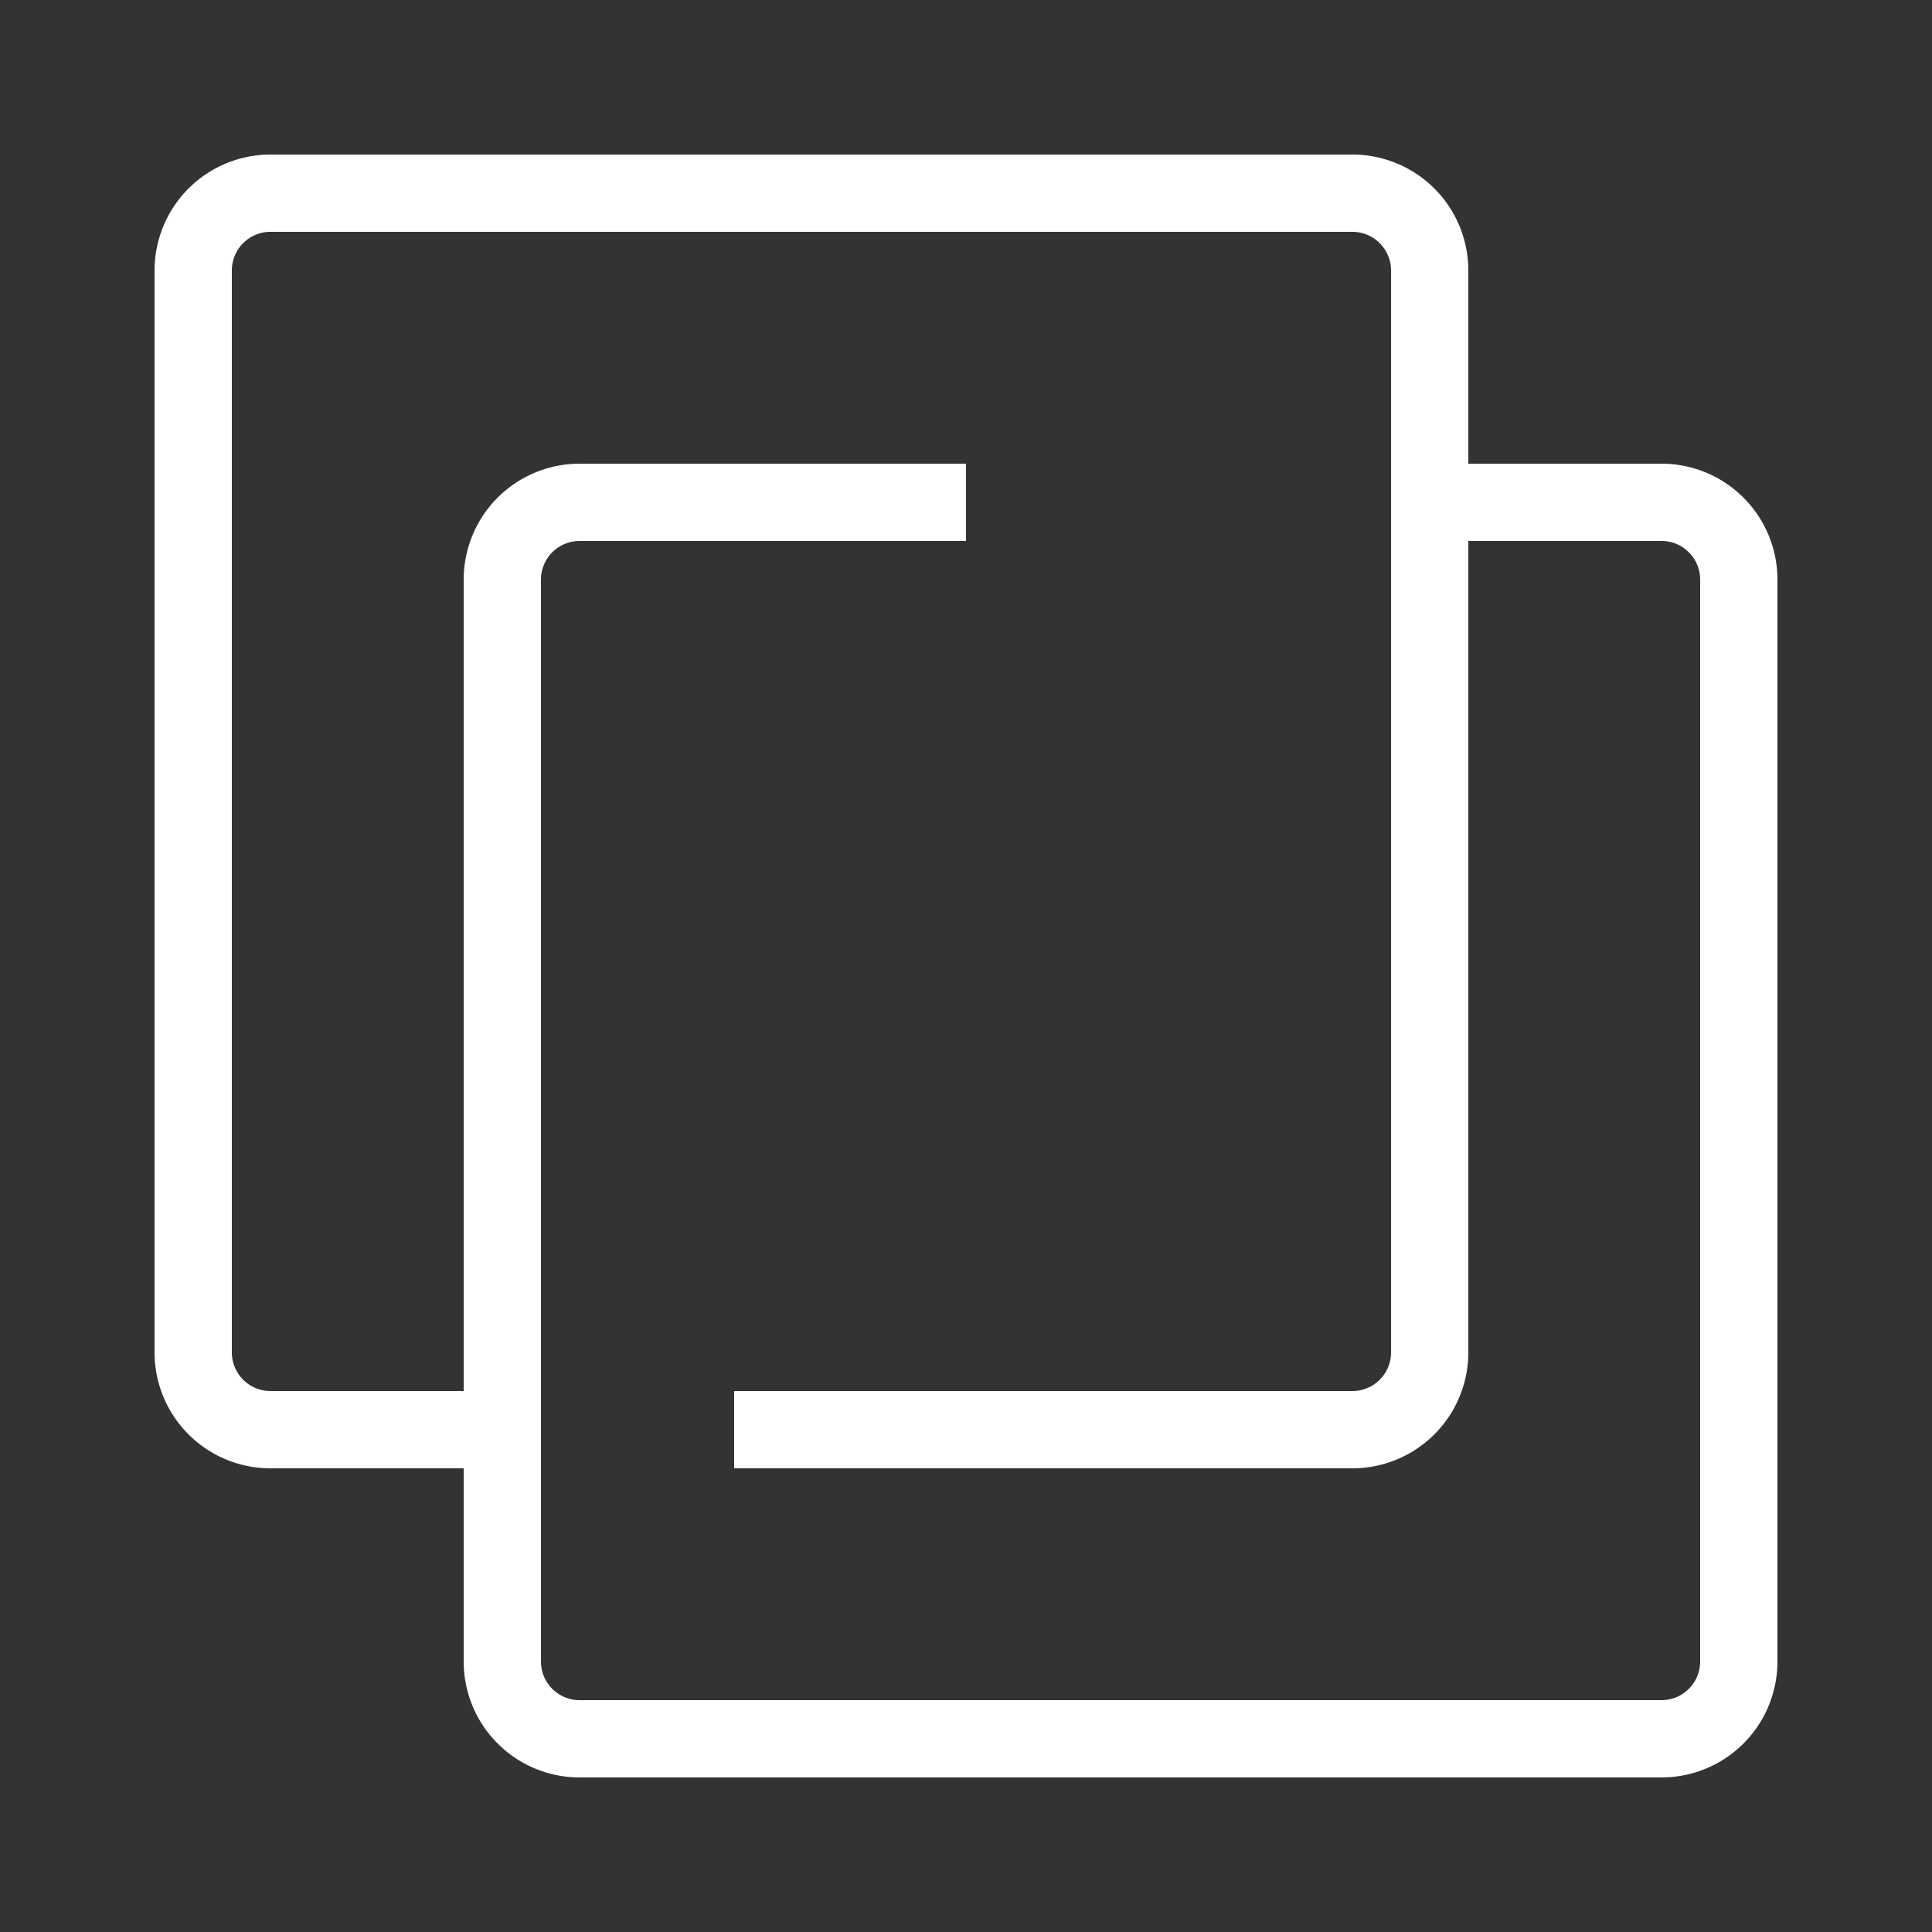
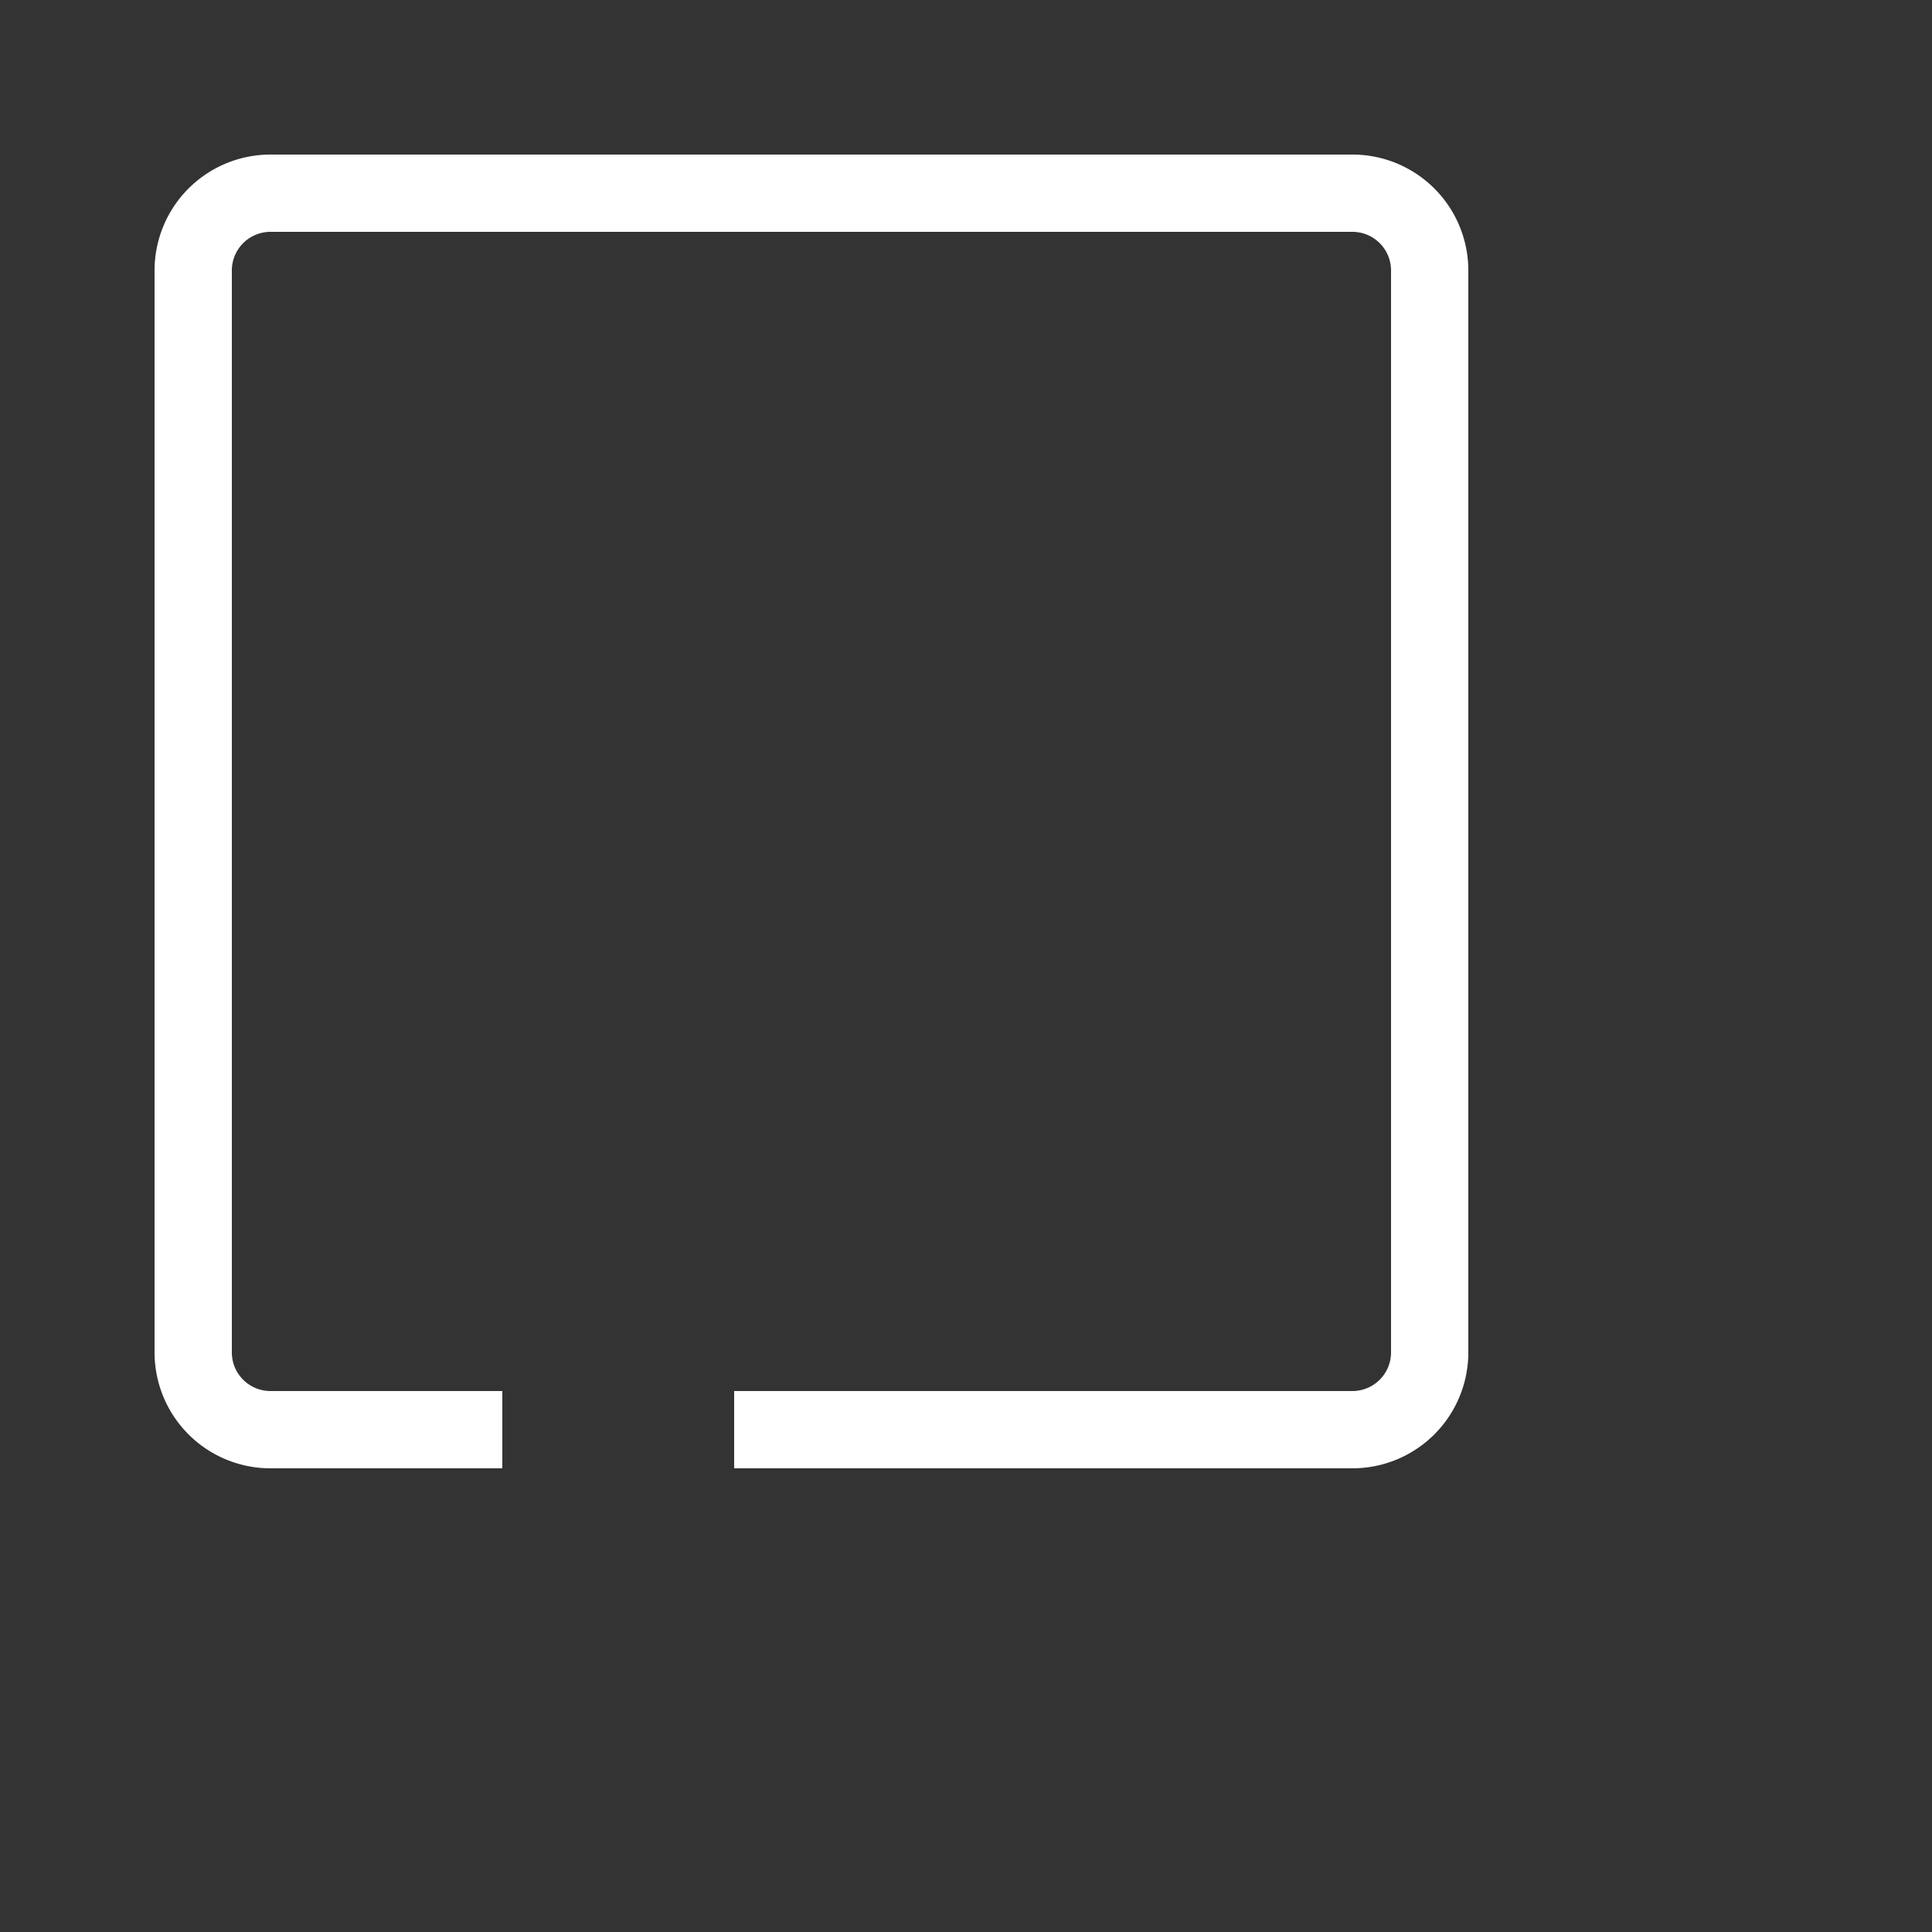
<svg xmlns="http://www.w3.org/2000/svg" width="50" height="50" fill="none">
  <rect width="100%" height="100%" fill="#333333" stroke="none" />
  <path stroke="#fff" stroke-width="2" d="M13 37H7a2 2 0 0 1-2-2V7a2 2 0 0 1 2-2h28a2 2 0 0 1 2 2v28a2 2 0 0 1-2 2H19" />
-   <path stroke="#fff" stroke-width="2" d="M37 13h6a2 2 0 0 1 2 2v28a2 2 0 0 1-2 2H15a2 2 0 0 1-2-2V15a2 2 0 0 1 2-2h10" />
</svg>